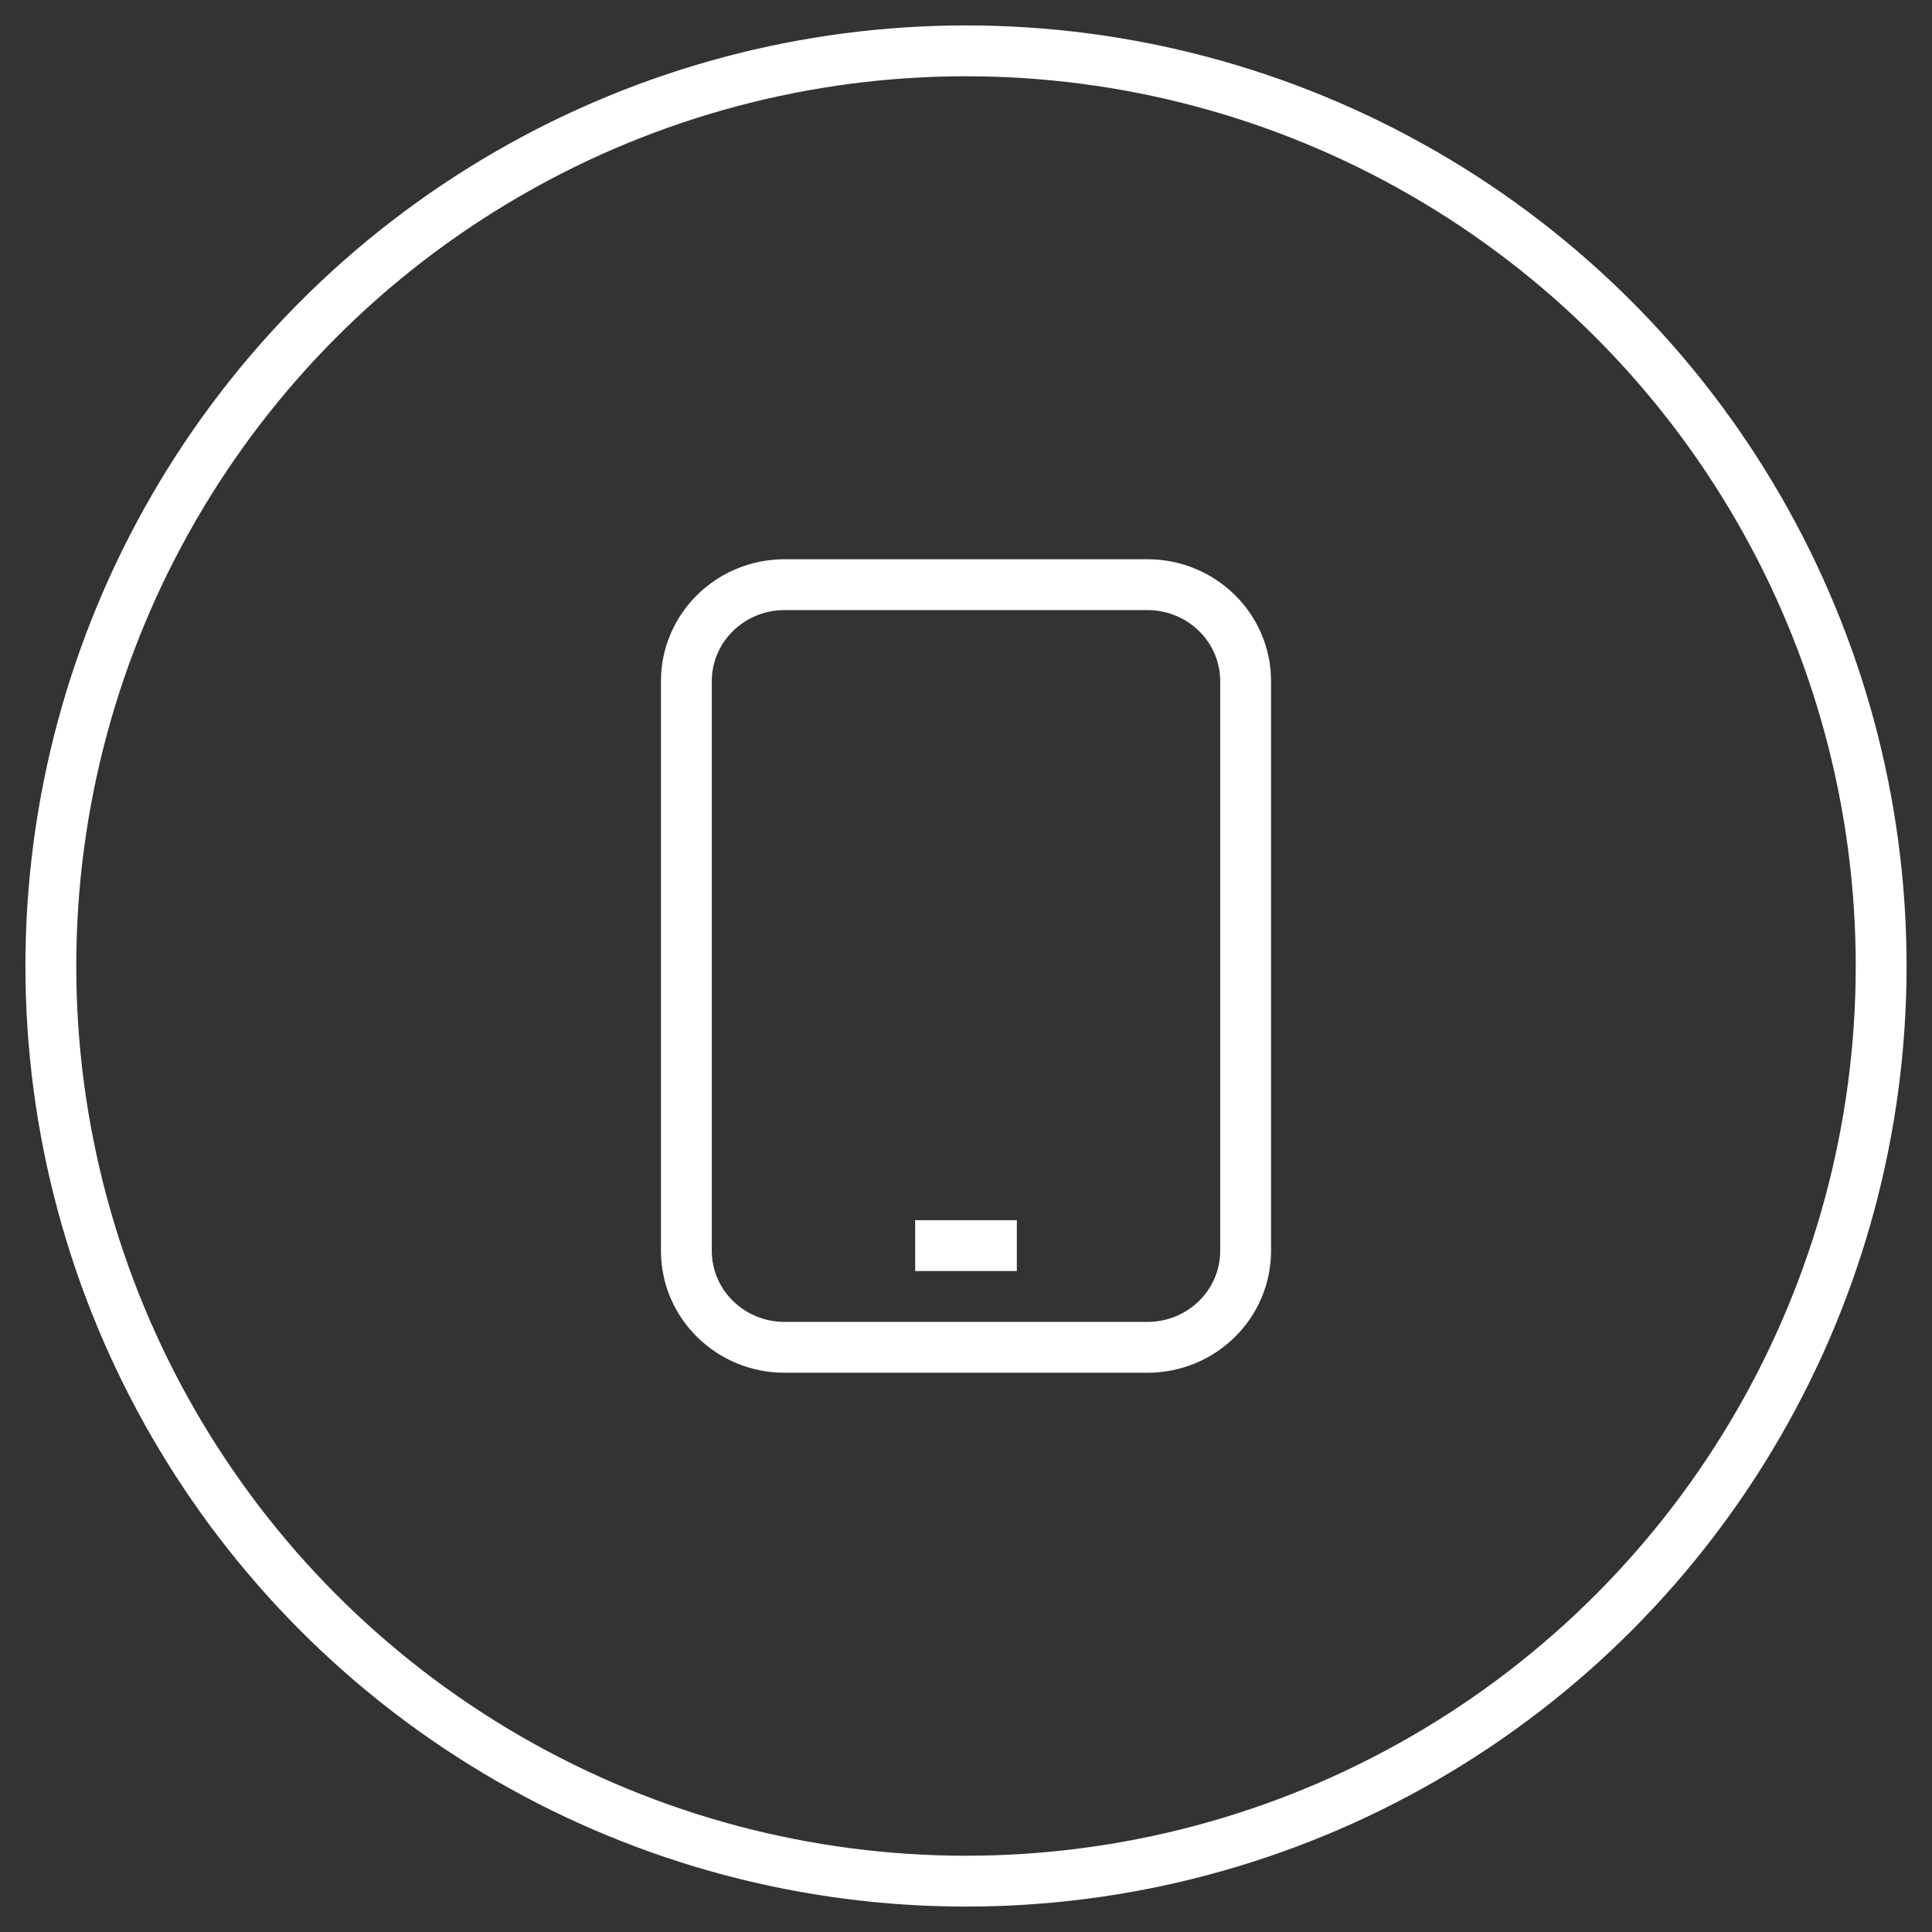
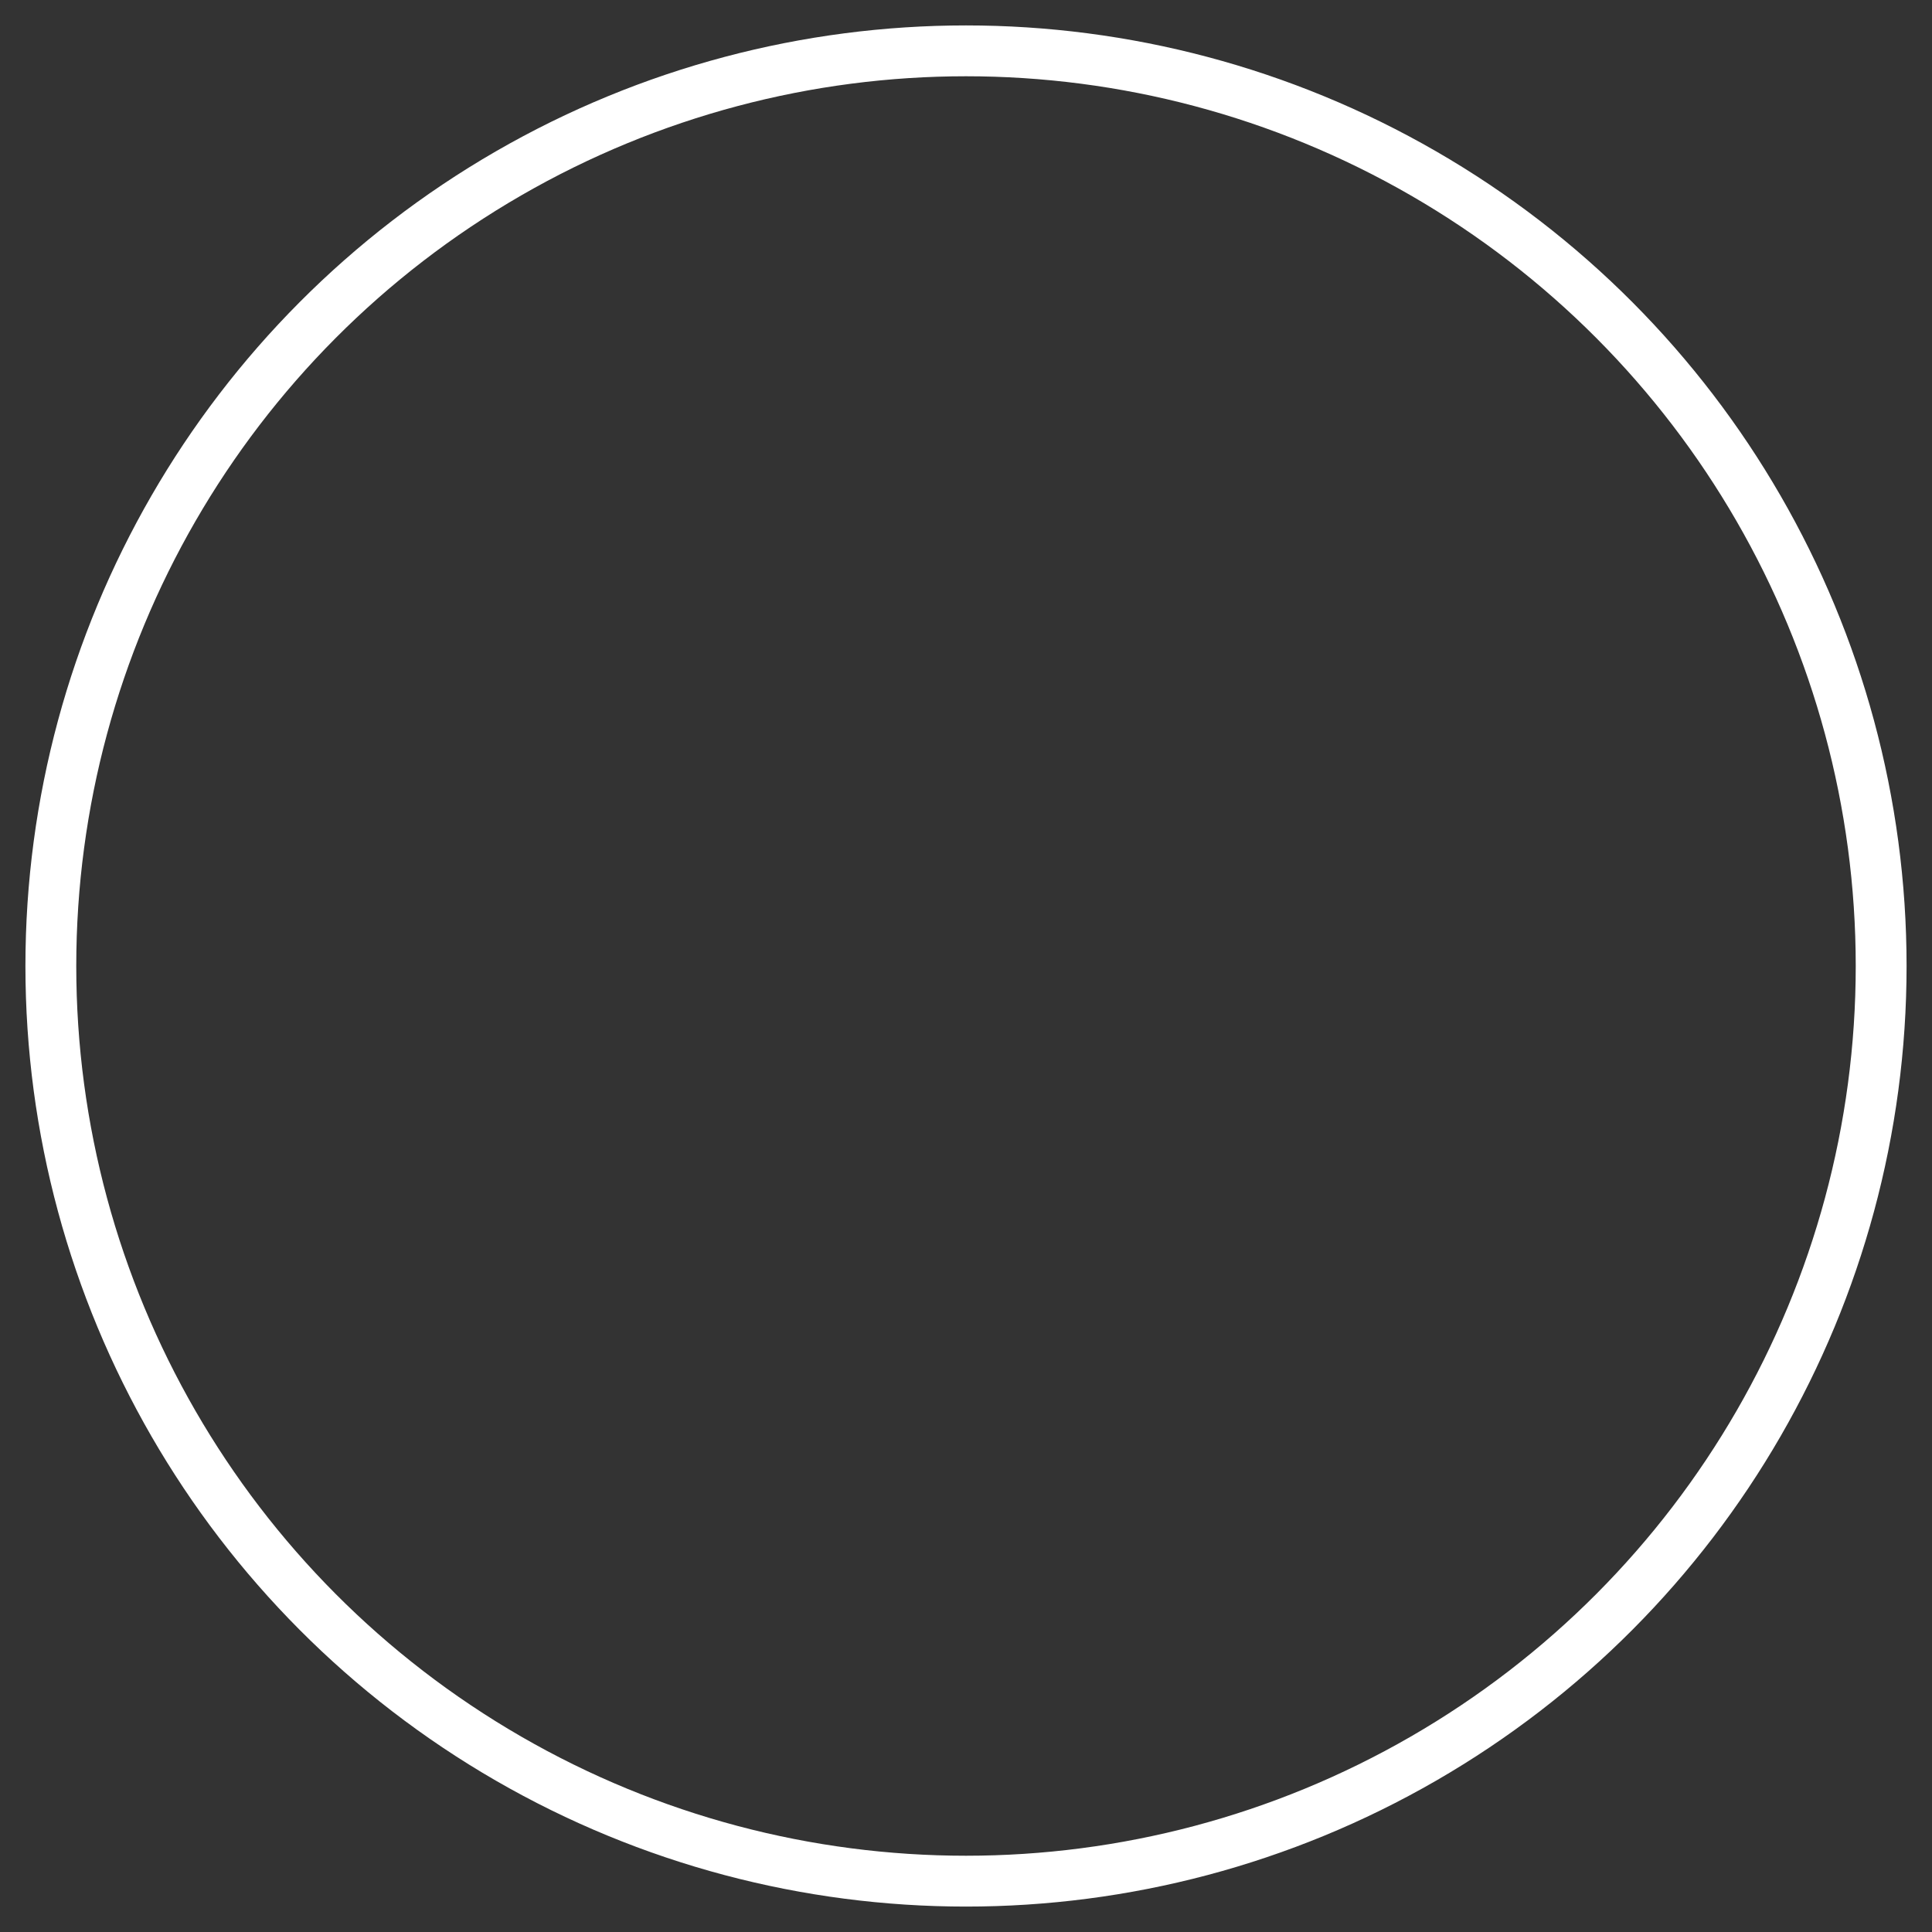
<svg xmlns="http://www.w3.org/2000/svg" width="38" height="38" viewBox="0 0 38 38" fill="none">
  <rect x="0" y="0" width="38" height="38" fill="#333333" stroke="none" />
  <circle cx="19" cy="19" r="18" stroke="#fff" />
  <g clip-path="url(#clip0)">
-     <path d="M22.571 11.5H15.429C14.373 11.5 13.5 12.341 13.5 13.4V24.6C13.5 25.659 14.373 26.5 15.429 26.5H22.571C23.627 26.5 24.5 25.659 24.5 24.6V13.4C24.5 12.341 23.627 11.5 22.571 11.5Z" stroke="#fff" stroke-linecap="round" stroke-linejoin="round" />
+     <path d="M22.571 11.5H15.429C14.373 11.5 13.5 12.341 13.5 13.4V24.6H22.571C23.627 26.5 24.5 25.659 24.5 24.6V13.4C24.5 12.341 23.627 11.5 22.571 11.5Z" stroke="#fff" stroke-linecap="round" stroke-linejoin="round" />
    <line x1="18" y1="24.5" x2="20" y2="24.5" stroke="#fff" />
  </g>
  <defs>
    <clipPath id="clip0">
-       <path d="M11 11H27V27H11V11Z" fill="white" />
-     </clipPath>
+       </clipPath>
  </defs>
</svg>